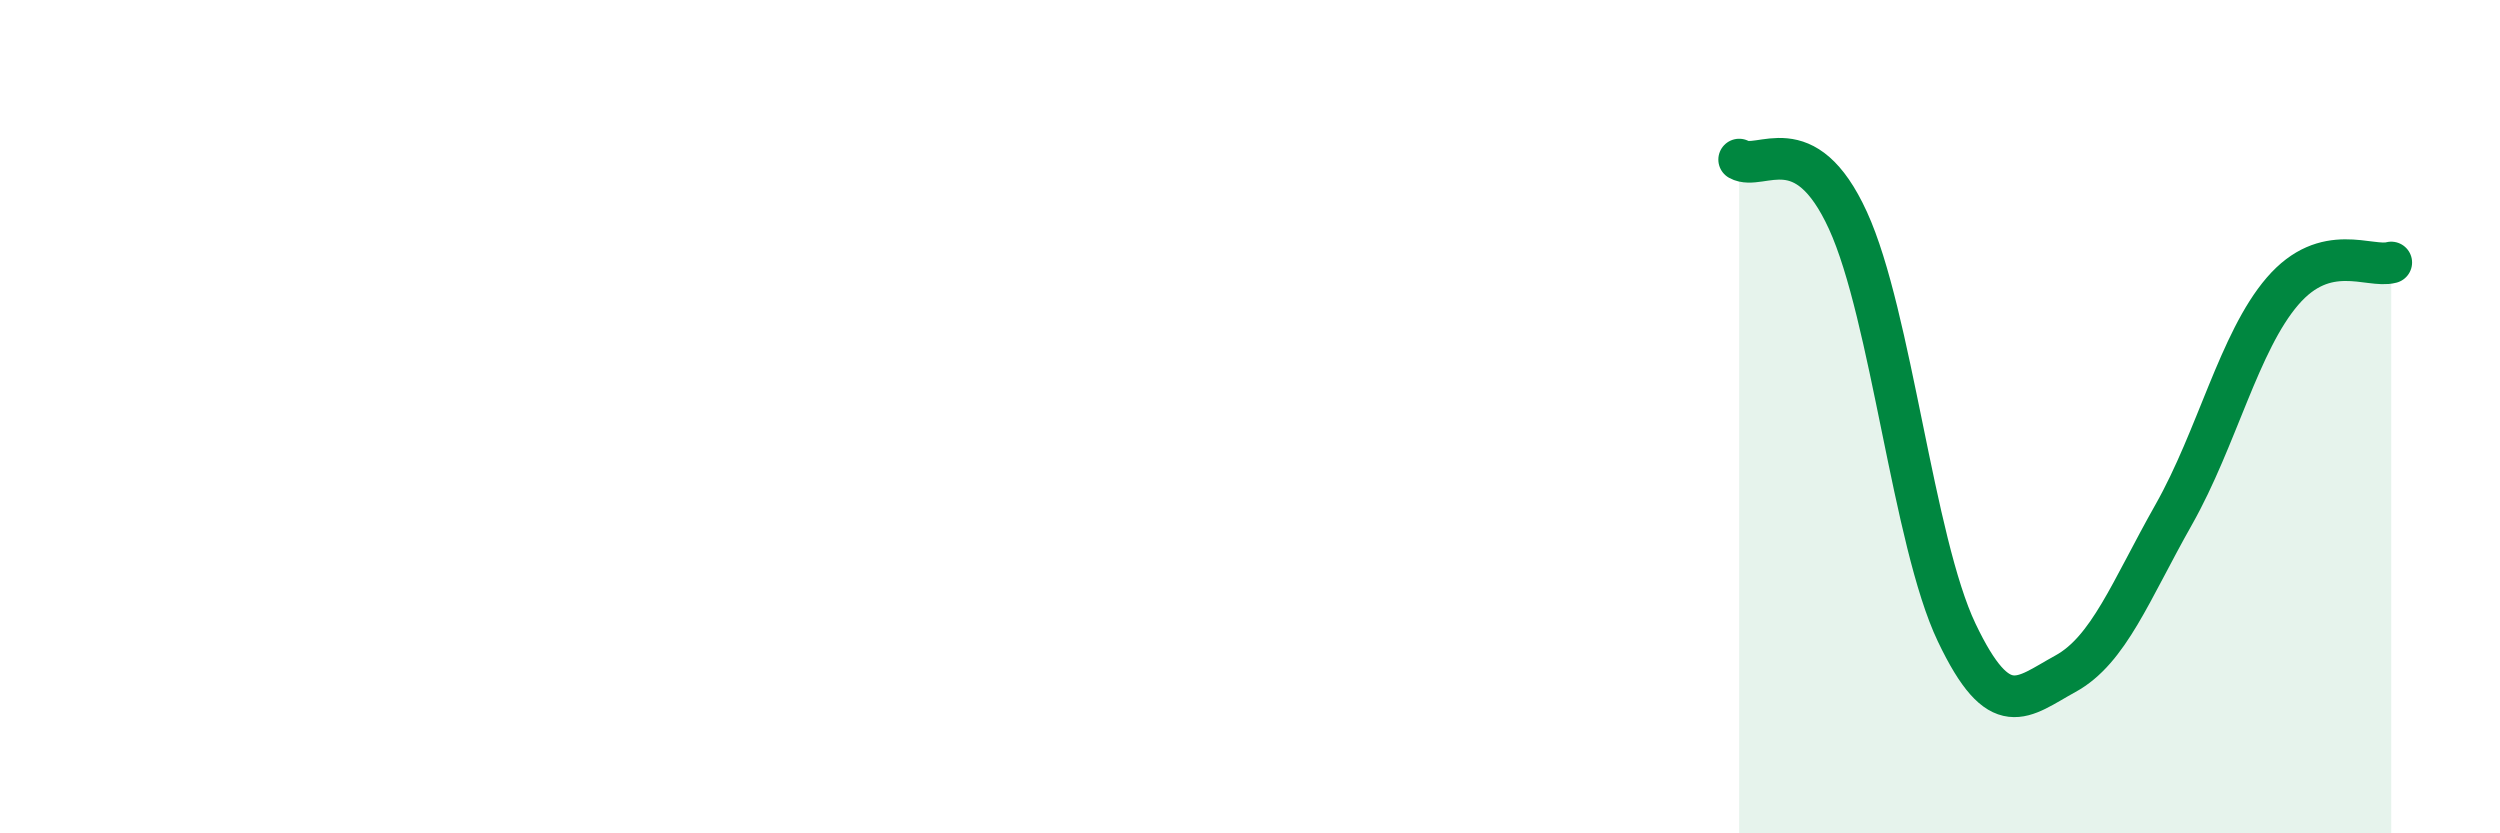
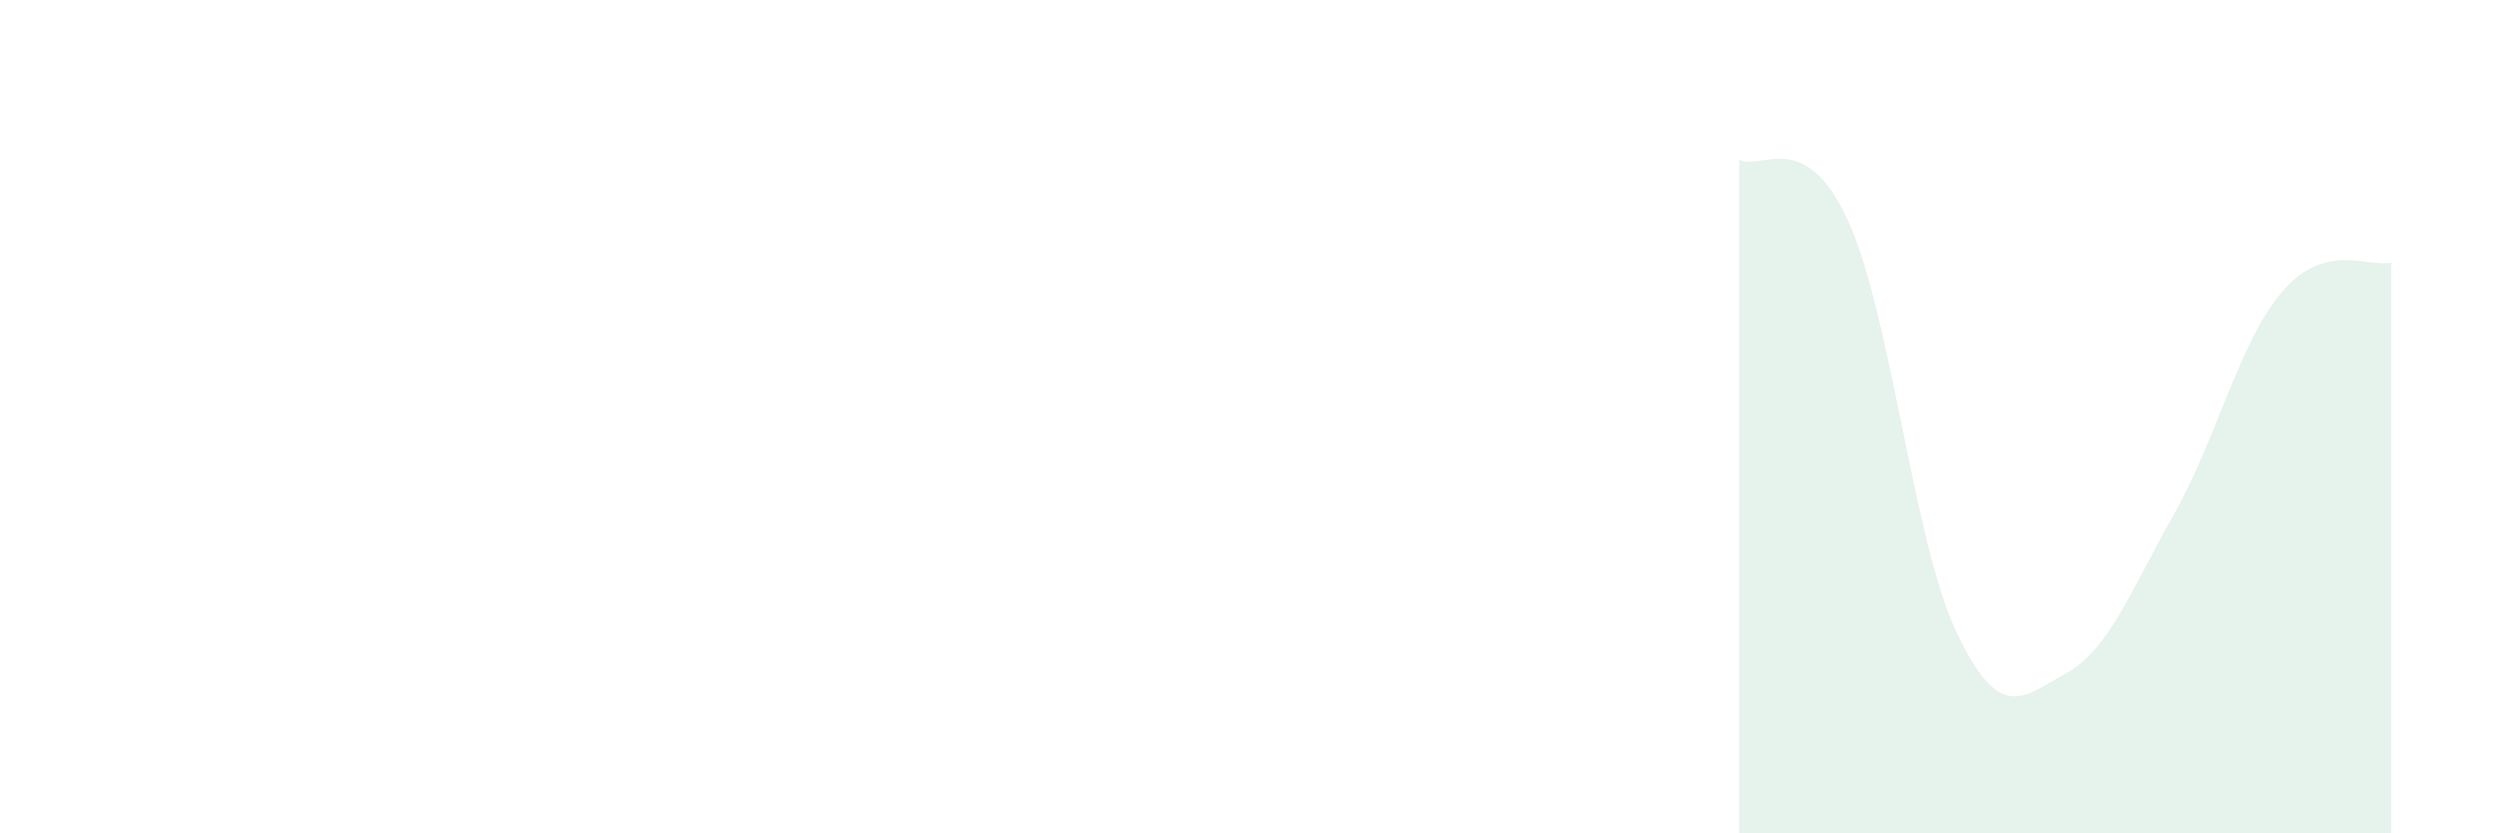
<svg xmlns="http://www.w3.org/2000/svg" width="60" height="20" viewBox="0 0 60 20">
  <path d="M 41.74,3.83 C 42.26,4.12 43.31,3.02 44.35,5.29 C 45.39,7.56 45.92,13 46.96,15.18 C 48,17.36 48.53,16.74 49.57,16.17 C 50.61,15.6 51.13,14.19 52.17,12.35 C 53.21,10.51 53.74,8.2 54.78,6.99 C 55.82,5.78 56.87,6.44 57.39,6.3L57.39 20L41.74 20Z" fill="#008740" opacity="0.1" stroke-linecap="round" stroke-linejoin="round" />
-   <path d="M 41.74,3.83 C 42.26,4.12 43.31,3.02 44.35,5.29 C 45.39,7.56 45.92,13 46.96,15.18 C 48,17.36 48.53,16.74 49.57,16.17 C 50.61,15.6 51.13,14.19 52.17,12.35 C 53.21,10.51 53.74,8.2 54.78,6.99 C 55.82,5.78 56.87,6.44 57.39,6.3" stroke="#008740" stroke-width="1" fill="none" stroke-linecap="round" stroke-linejoin="round" />
</svg>